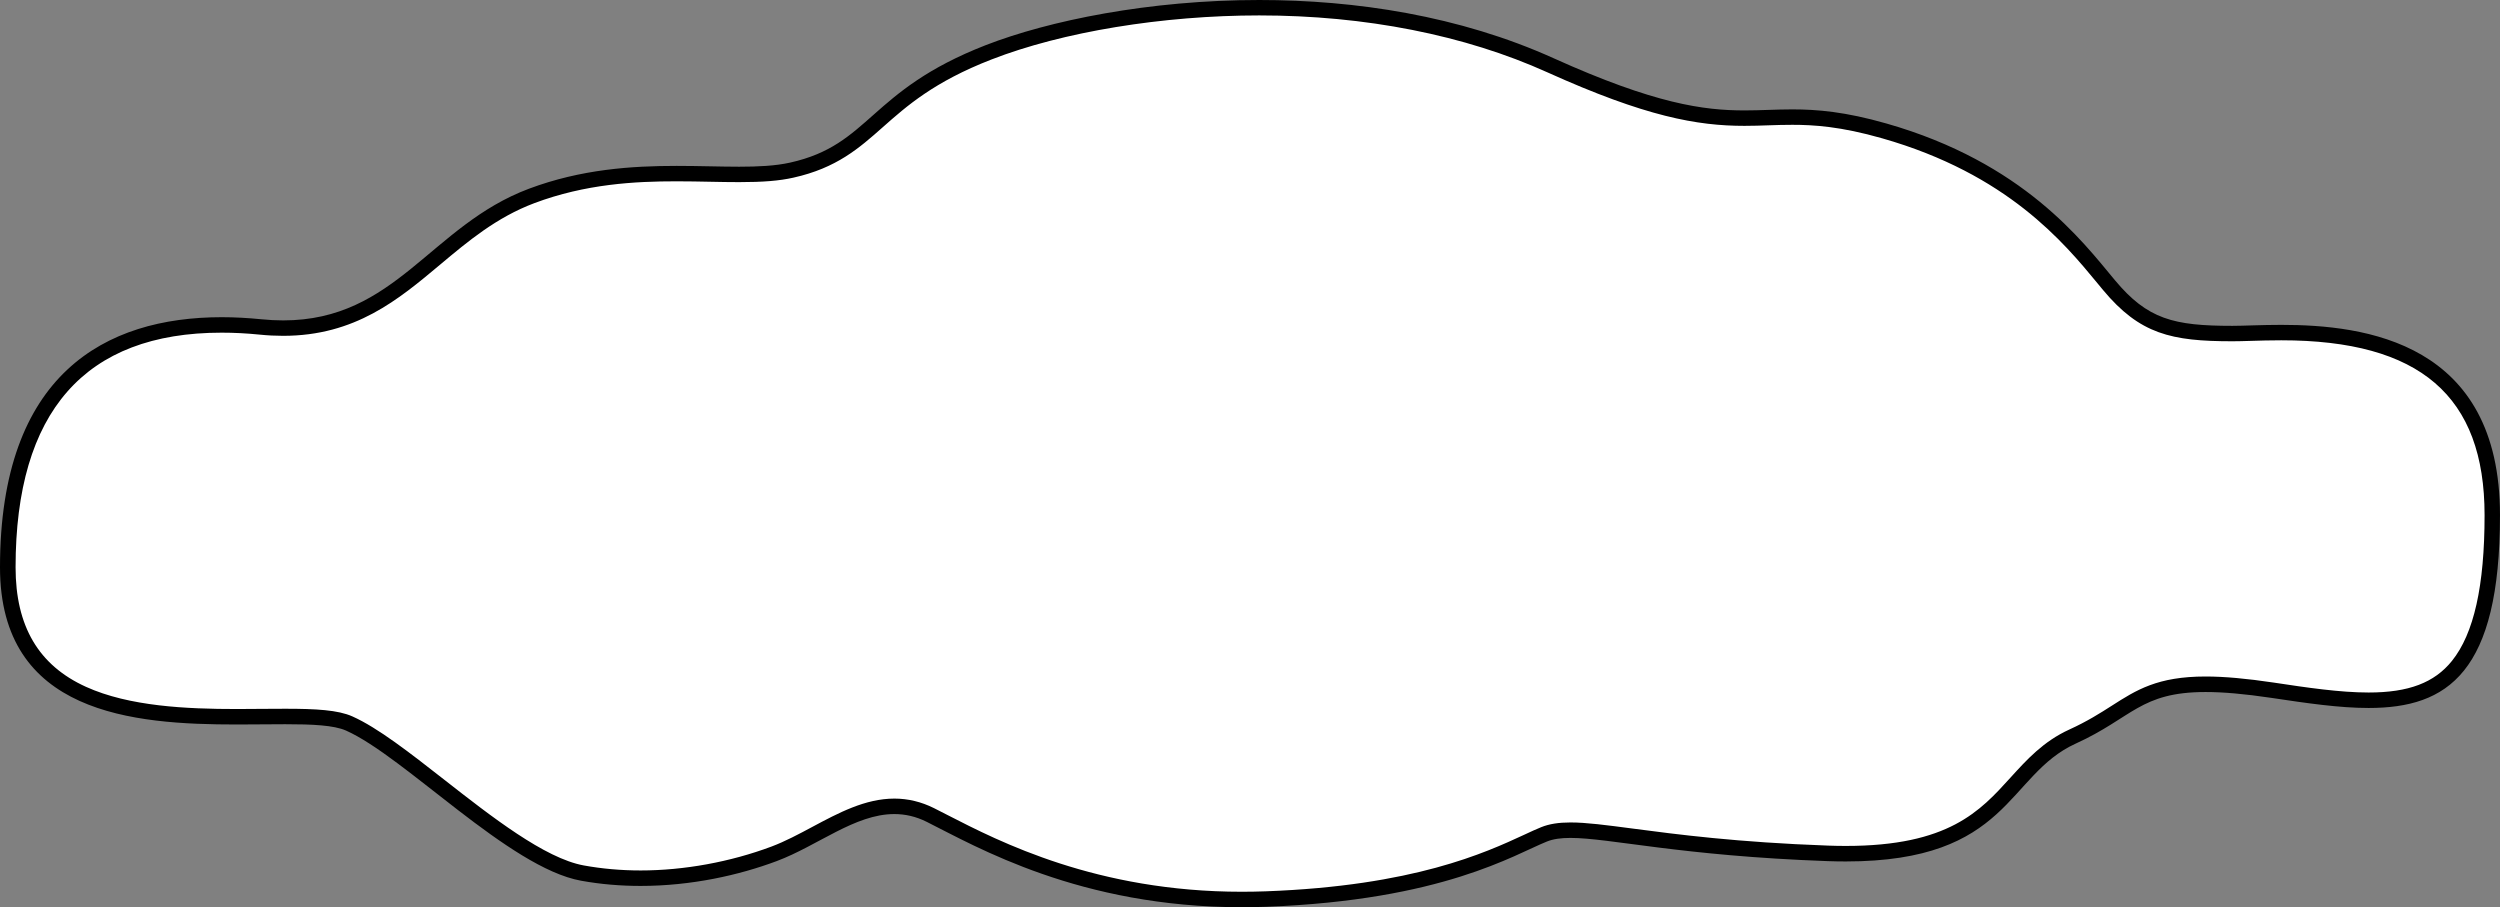
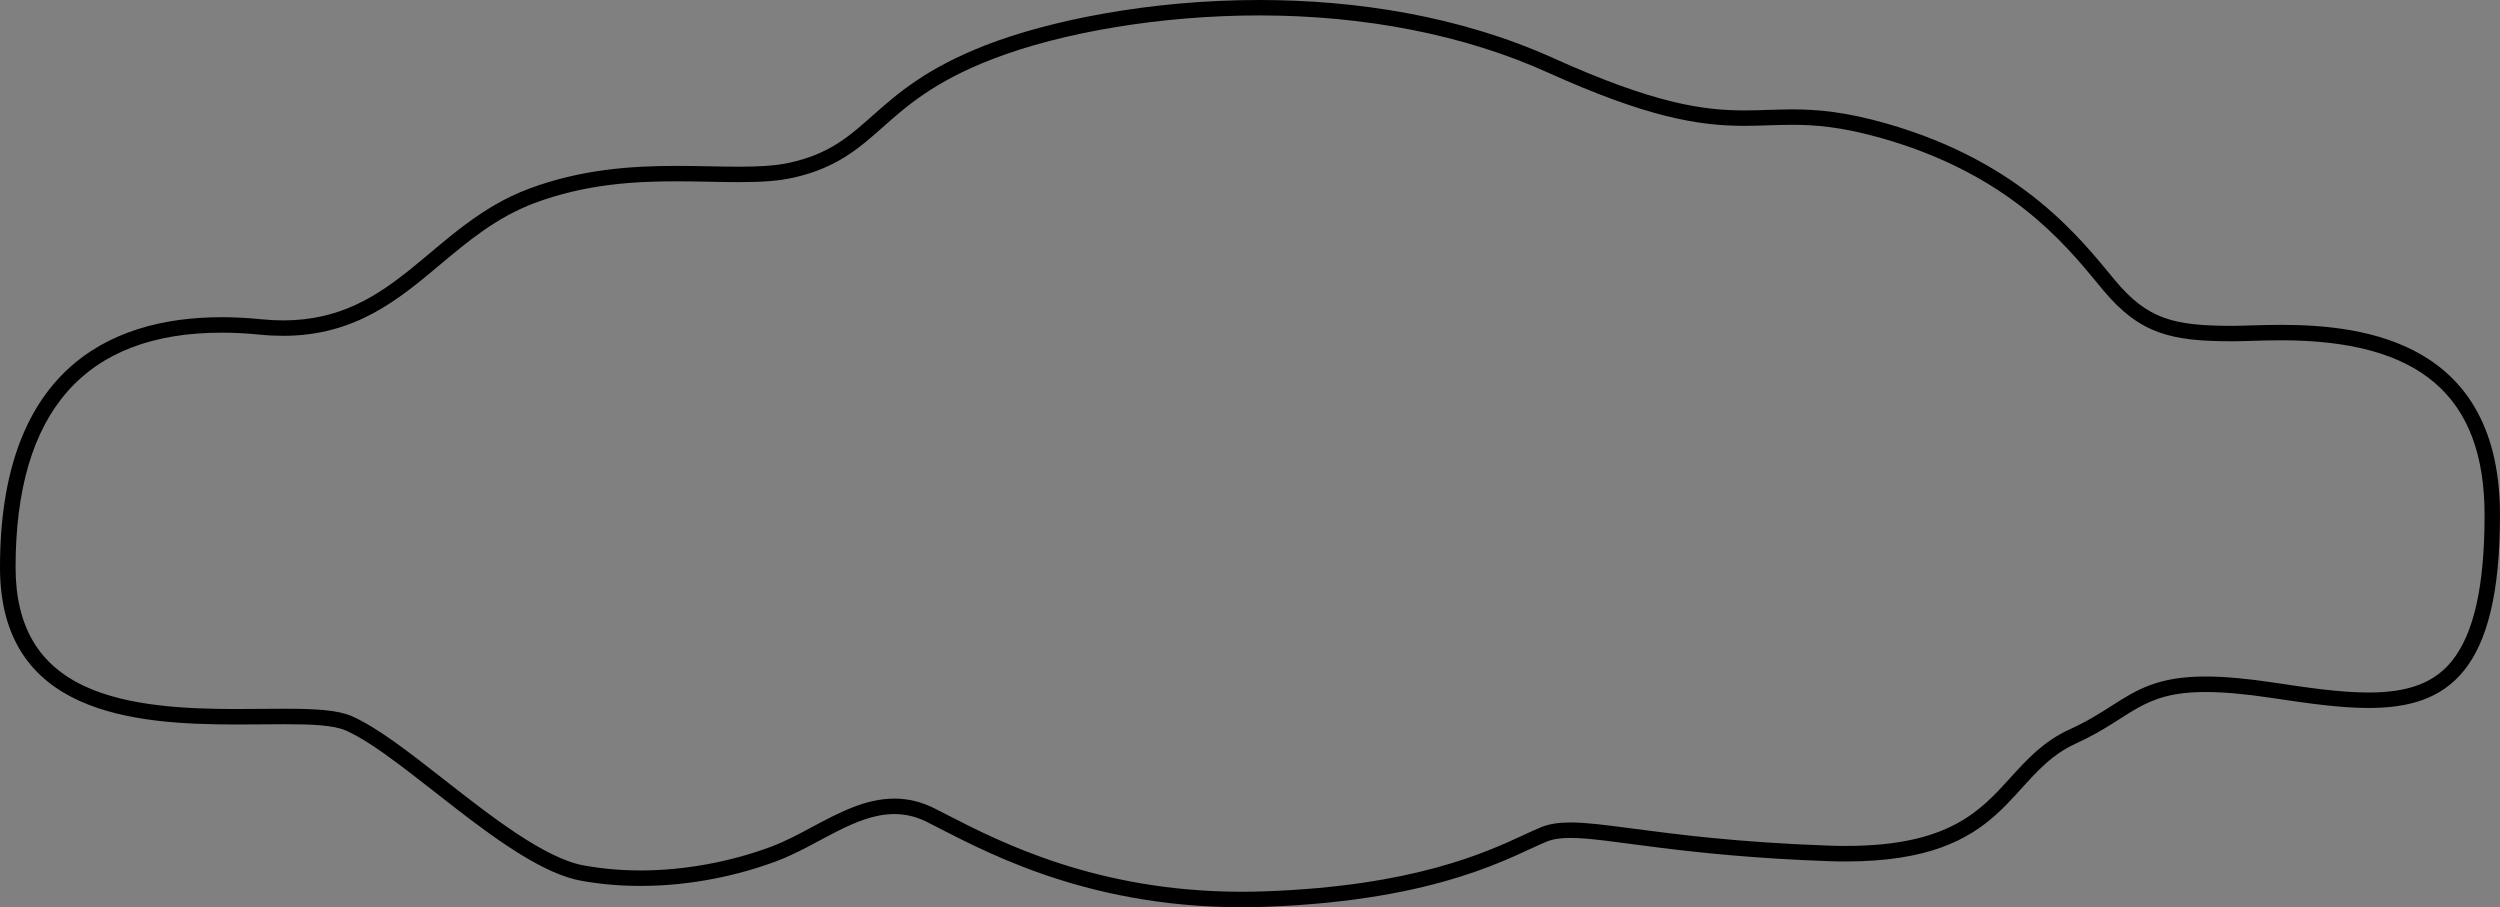
<svg xmlns="http://www.w3.org/2000/svg" id="_レイヤー_2" data-name="レイヤー 2" viewBox="0 0 458.87 166.52">
  <rect x="0" y="0" width="458.87" height="166.52" fill="#808080" stroke="none" />
  <defs>
    <style>
      .cls-1 {
        fill: #fff;
      }
    </style>
  </defs>
  <g id="_レイヤー_1-2" data-name="レイヤー 1">
    <g>
-       <path class="cls-1" d="m227.93,165.1c-26.95,0-44.99-9.27-54.69-14.25-.89-.46-1.72-.88-2.48-1.26-2.14-1.07-4.3-1.59-6.61-1.59-4.99,0-9.76,2.55-14.37,5.01-2.5,1.34-5.09,2.73-7.71,3.71-7.68,2.88-16.38,4.47-24.48,4.47-3.67,0-7.27-.32-10.71-.94-7.51-1.36-17.48-9.17-26.27-16.05-6.18-4.83-12.02-9.4-16.54-11.41-2.4-1.07-6.26-1.28-11.71-1.28-1.32,0-2.7.01-4.14.03-1.54.01-3.14.03-4.78.03-9.39,0-20.1-.5-28.26-4.2-9.26-4.2-13.76-11.8-13.76-23.23,0-36.77,21.34-44.49,39.24-44.49,2.28,0,4.68.12,7.12.37,1.41.14,2.81.21,4.15.21,12.73,0,20.11-6.19,27.93-12.75,5.17-4.34,10.51-8.82,17.69-11.51,9.64-3.62,18.86-4.1,26.61-4.1,2.13,0,4.2.04,6.17.08,1.84.04,3.61.07,5.3.07,4.29,0,7.18-.23,9.65-.78,7.59-1.69,11.38-5.05,15.77-8.94,4.5-3.98,9.59-8.5,20.38-12.69,13.18-5.13,31.76-8.19,49.69-8.19,19.67,0,38.16,3.65,53.45,10.55,17.85,8.06,27.15,9.71,35.63,9.71,1.52,0,2.99-.05,4.41-.1,1.41-.05,2.88-.1,4.37-.1,3.96,0,9.07.3,16.88,2.53,23.4,6.69,33.94,19.46,40.23,27.09l1,1.21c6.29,7.55,11.41,8.9,22.65,8.9.92,0,2.03-.03,3.3-.07,1.68-.05,3.58-.11,5.67-.11,26.06,0,38.73,10.96,38.73,33.51,0,28.2-9.08,33.98-22.71,33.98-5.38,0-11.59-.93-17.6-1.83-4.94-.74-8.97-1.1-12.32-1.1-8.4,0-11.95,2.27-16.45,5.13-2.15,1.37-4.59,2.93-7.97,4.46-4.5,2.05-7.34,5.18-10.34,8.5-5.79,6.39-11.78,13-31.27,13-1.05,0-2.14-.02-3.28-.06-16.76-.6-27.91-2.07-36.04-3.14-4.89-.65-8.42-1.11-11.22-1.11-2,0-3.54.24-4.84.76-.89.35-1.91.83-3.09,1.38-7.16,3.32-20.48,9.49-47.95,10.5-1.48.05-2.98.08-4.45.08Z" />
      <path d="m231.12,2.83c19.48,0,37.75,3.61,52.86,10.43,18.08,8.16,27.55,9.84,36.21,9.84,1.54,0,3.02-.05,4.46-.1,1.4-.05,2.85-.09,4.33-.09,3.87,0,8.85.29,16.5,2.48,22.98,6.56,33.34,19.12,39.53,26.63.35.42.68.83,1,1.21,6.75,8.1,12.53,9.41,23.74,9.41.95,0,2.06-.03,3.34-.07,1.67-.05,3.56-.11,5.63-.11,25.46,0,37.32,10.2,37.32,32.09,0,13-1.96,21.75-5.99,26.76-3.23,4.01-7.95,5.8-15.3,5.8-5.28,0-11.44-.92-17.39-1.82-5.01-.75-9.11-1.12-12.53-1.12-8.82,0-12.71,2.48-17.21,5.36-2.11,1.35-4.5,2.87-7.79,4.37-4.77,2.17-7.84,5.56-10.81,8.83-5.58,6.16-11.36,12.54-30.22,12.54-1.04,0-2.13-.02-3.23-.06-16.7-.6-27.8-2.06-35.91-3.13-4.94-.65-8.51-1.12-11.4-1.12-2.18,0-3.89.27-5.36.86-.92.37-1.96.85-3.16,1.41-7.07,3.27-20.23,9.37-47.41,10.37-1.46.05-2.94.08-4.39.08-26.61,0-44.46-9.17-54.04-14.09-.9-.46-1.73-.89-2.49-1.27-2.31-1.15-4.75-1.74-7.24-1.74-5.35,0-10.27,2.63-15.04,5.18-2.46,1.32-5.01,2.68-7.54,3.63-7.53,2.82-16.05,4.38-23.99,4.38-3.58,0-7.1-.31-10.45-.92-7.16-1.3-16.99-8.99-25.65-15.77-6.25-4.89-12.16-9.51-16.83-11.59-2.63-1.17-6.65-1.4-12.29-1.4-1.32,0-2.71.01-4.15.02-1.53.01-3.13.03-4.76.03-9.24,0-19.76-.48-27.68-4.07-8.7-3.94-12.93-11.12-12.93-21.94,0-28.58,12.73-43.07,37.83-43.07,2.24,0,4.59.12,6.98.36,1.46.15,2.9.22,4.29.22,13.25,0,21.17-6.65,28.84-13.08,5.08-4.26,10.33-8.66,17.27-11.27,9.43-3.54,18.49-4.01,26.11-4.01,2.11,0,4.16.04,6.15.08,1.86.04,3.62.07,5.33.07,4.4,0,7.38-.24,9.96-.82,7.95-1.77,12.06-5.41,16.41-9.26,4.41-3.9,9.4-8.33,19.95-12.43,13.03-5.07,31.41-8.09,49.18-8.09m0-2.83c-20.29,0-38.67,3.8-50.21,8.28-21.57,8.39-21.15,18.28-35.94,21.57-2.7.6-5.84.75-9.34.75s-7.36-.15-11.47-.15c-8.24,0-17.52.6-27.11,4.19-18.05,6.77-24.42,24.17-45.12,24.17-1.28,0-2.61-.07-4.01-.21-2.43-.24-4.86-.38-7.26-.38C19.35,58.23,0,68.61,0,104.13c0,26.92,24.44,28.85,43.45,28.85,3.17,0,6.19-.05,8.91-.05,4.94,0,8.92.18,11.14,1.16,10.78,4.79,29.95,25.16,43.13,27.56,3.68.67,7.36.96,10.96.96,9.3,0,18.07-1.97,24.98-4.56,7.55-2.83,14.35-8.63,21.58-8.63,1.95,0,3.94.42,5.97,1.44,9.13,4.57,28.05,15.66,57.8,15.66,1.47,0,2.97-.03,4.5-.08,32.35-1.2,45.53-9.58,51.52-11.98,1.17-.47,2.57-.66,4.31-.66,7.18,0,20.21,3.29,47.21,4.26,1.15.04,2.26.06,3.33.06,30.15,0,29.47-15.84,42.2-21.63,10.42-4.74,11.85-9.47,23.84-9.47,3.17,0,7.09.33,12.11,1.08,6.45.97,12.46,1.85,17.81,1.85,14.52,0,24.12-6.5,24.12-35.39,0-31.82-24.84-34.93-40.15-34.93-3.71,0-6.87.18-8.97.18-10.78,0-15.58-1.2-21.57-8.39-5.99-7.19-16.77-21.57-41.93-28.75-7.55-2.16-12.72-2.59-17.27-2.59-3.03,0-5.79.19-8.78.19-7.49,0-16.47-1.2-35.04-9.58C267.87,2.88,248.77,0,231.12,0h0Z" />
    </g>
  </g>
</svg>